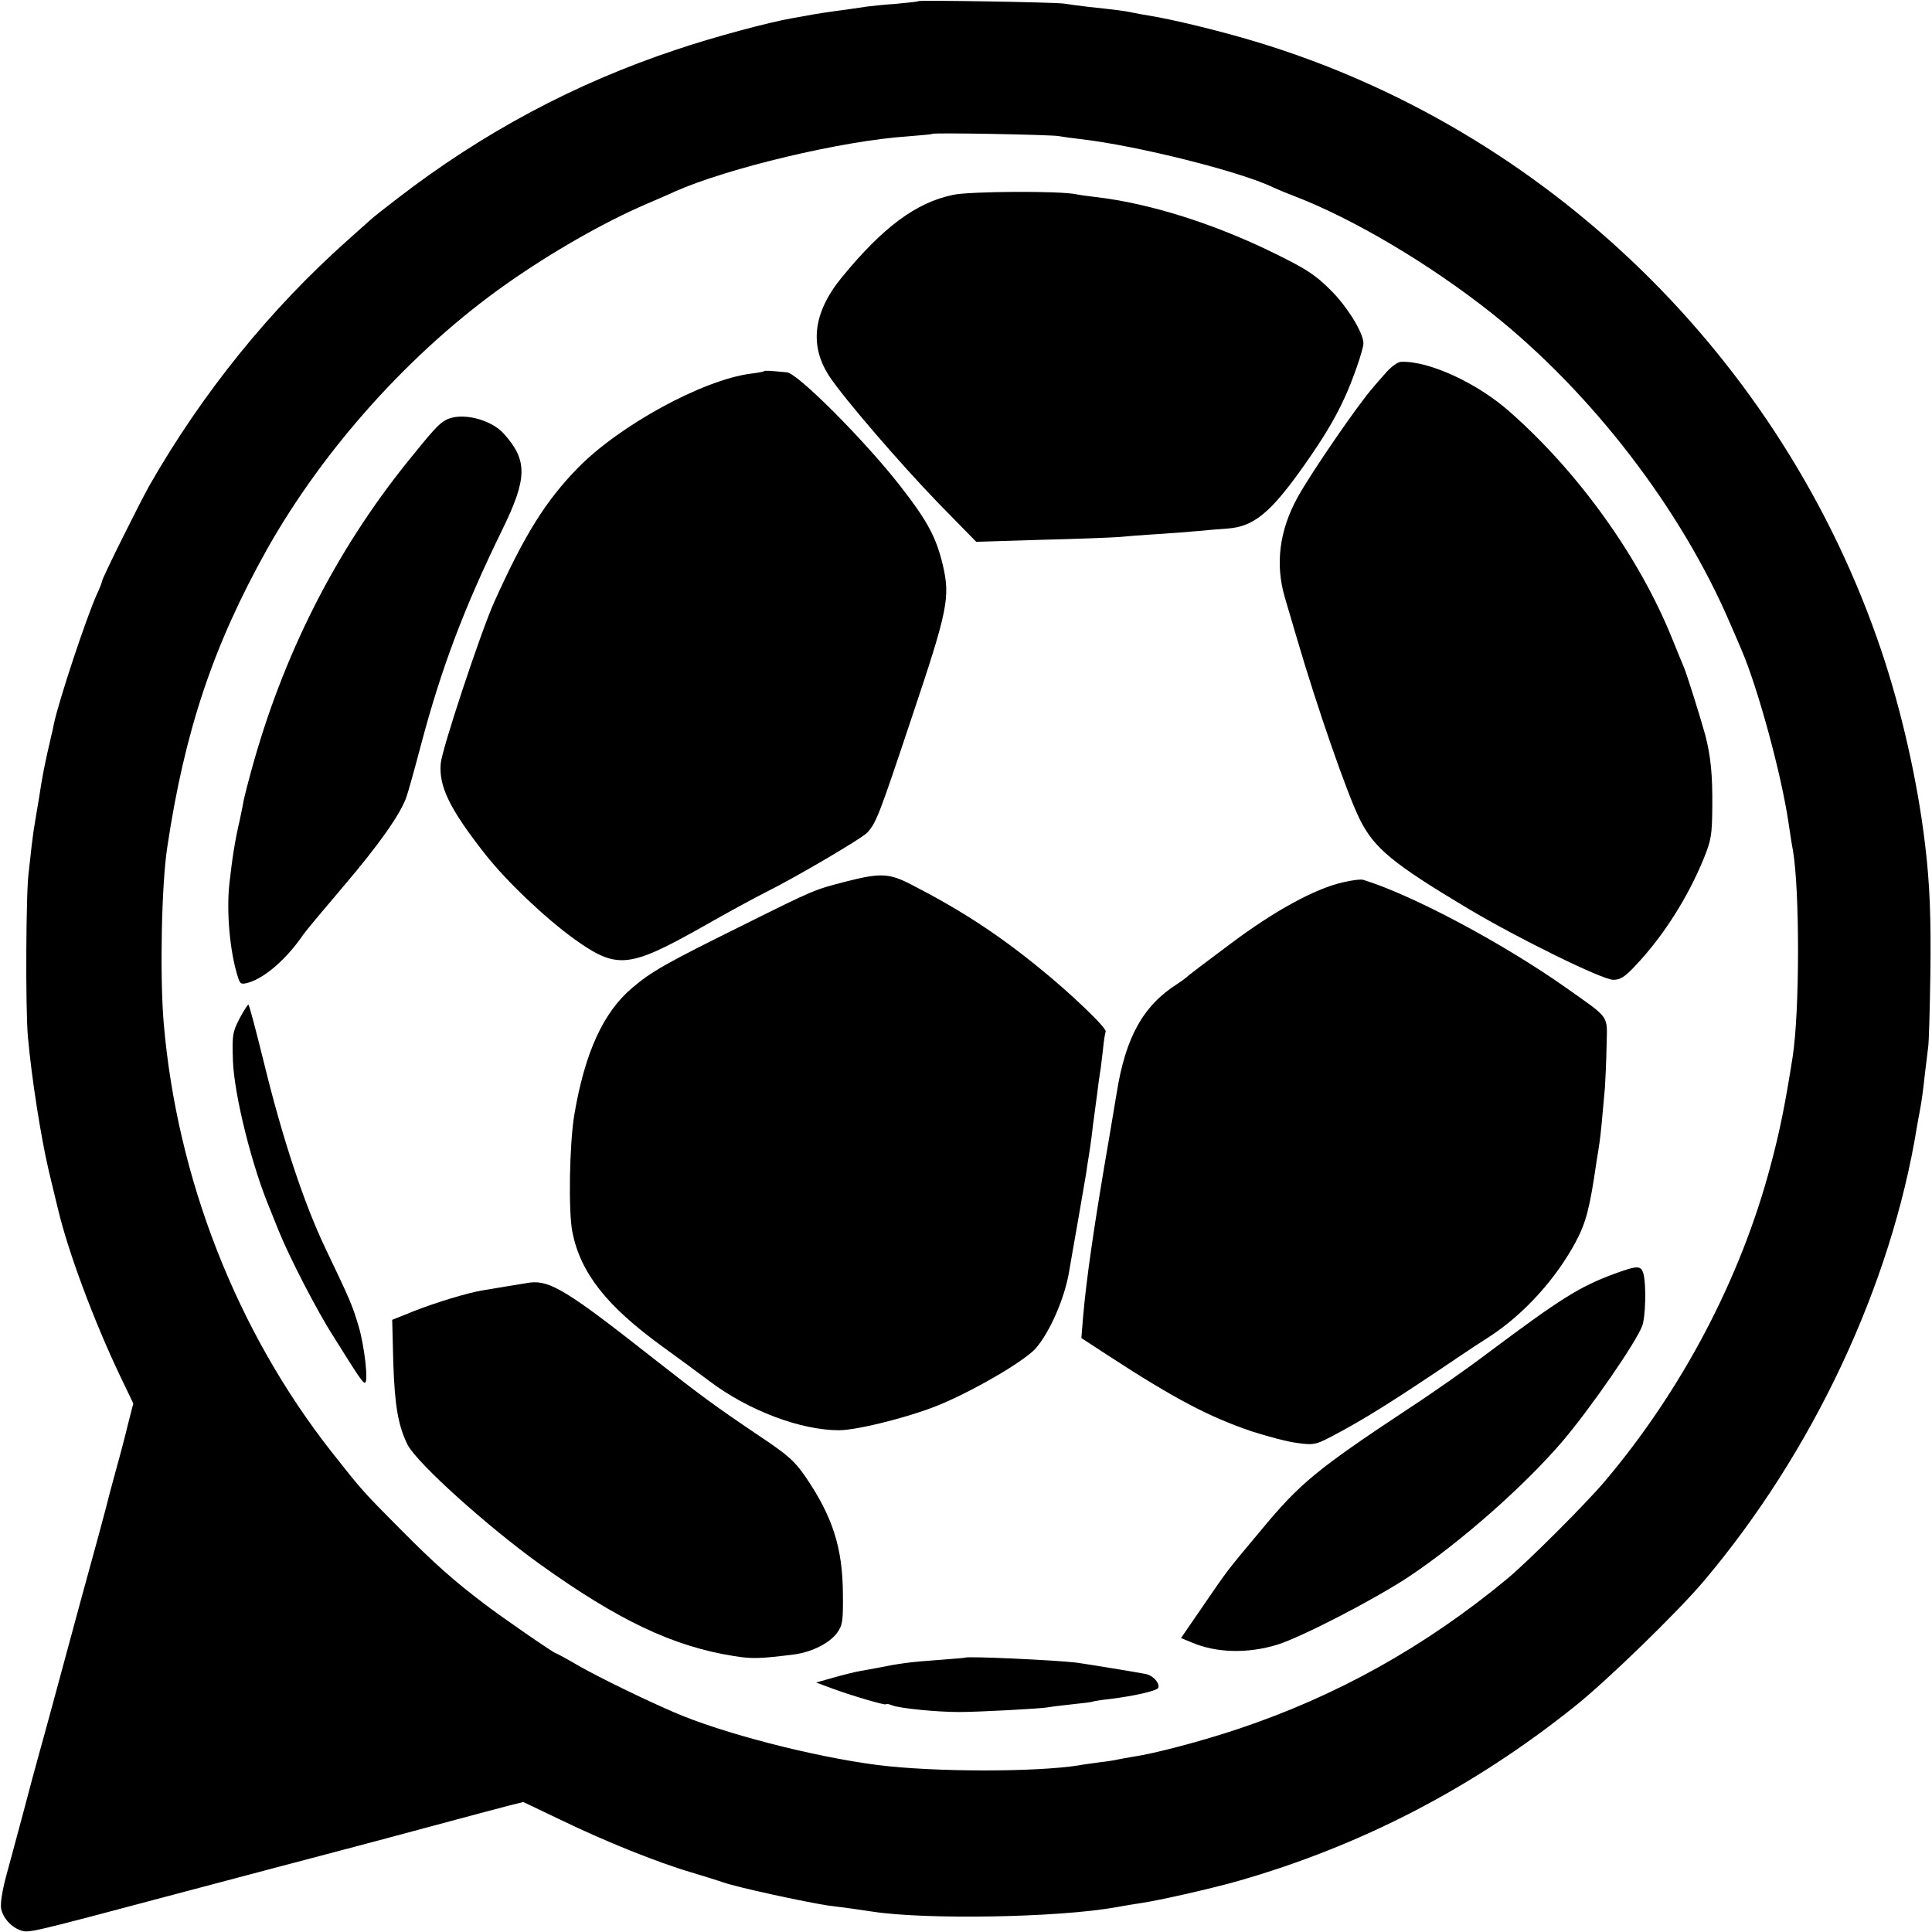
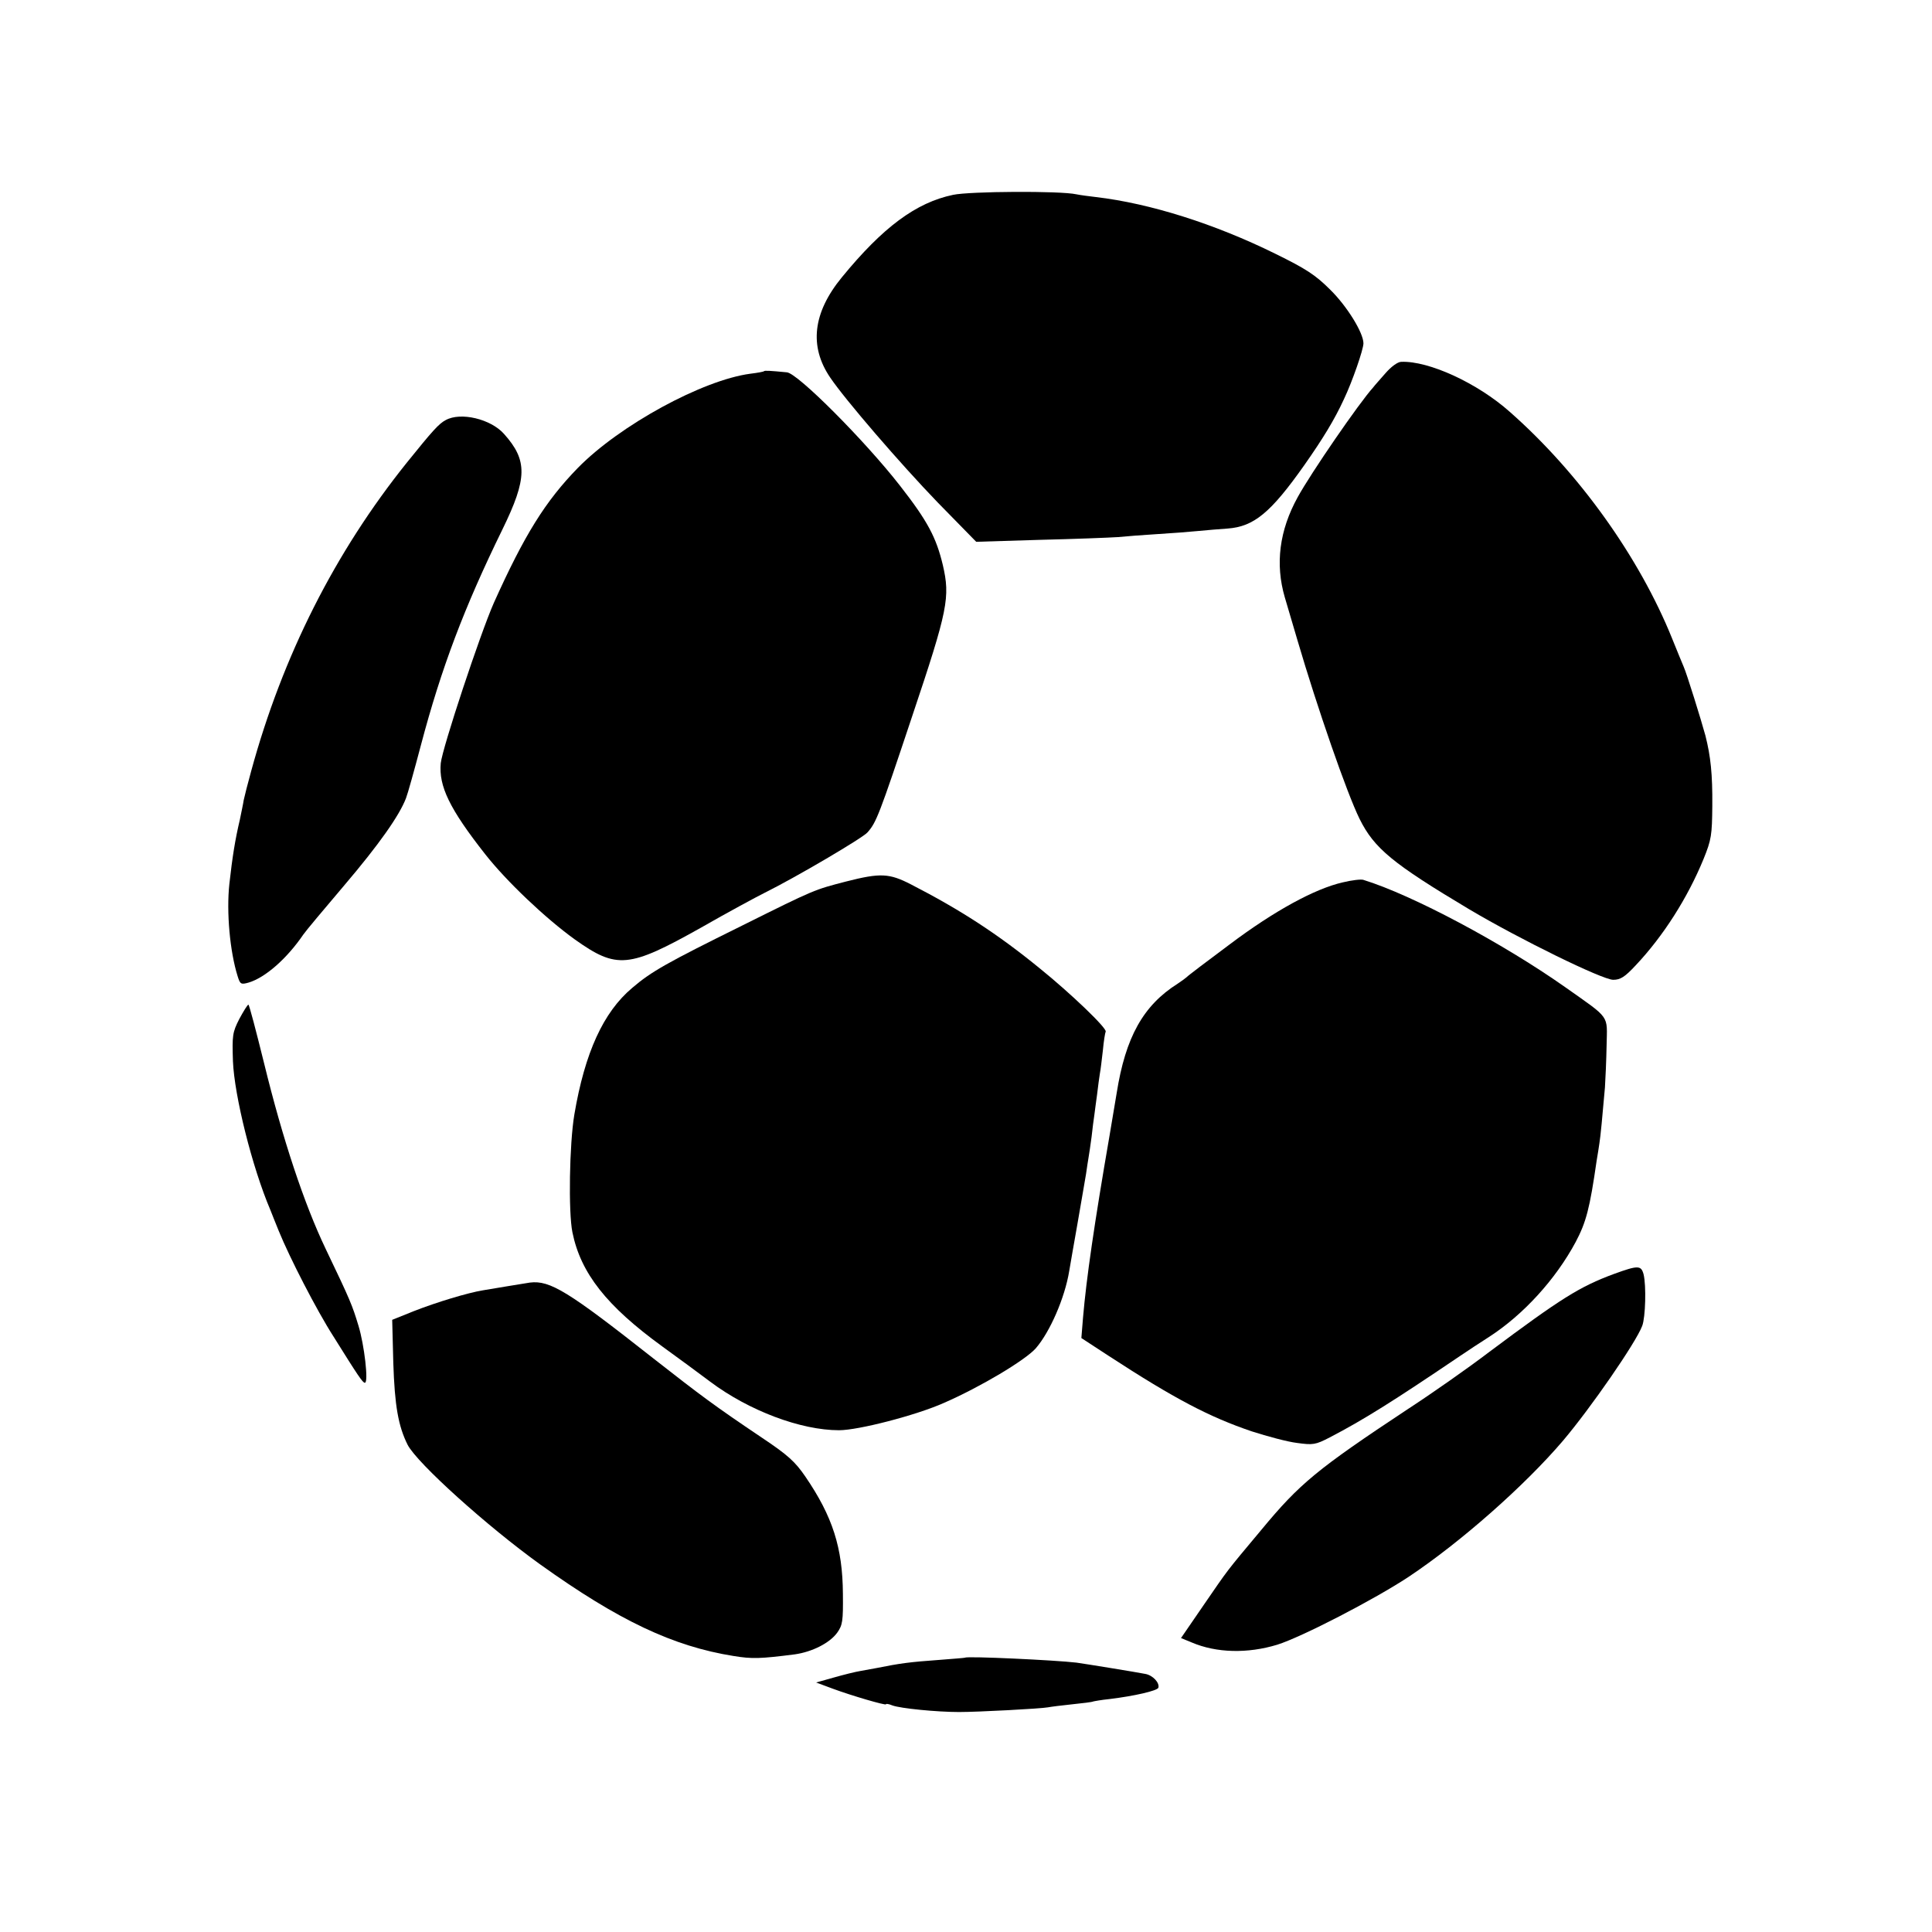
<svg xmlns="http://www.w3.org/2000/svg" version="1.0" width="700pt" height="700pt" viewBox="0 0 700 700" preserveAspectRatio="xMidYMid meet">
  <g transform="translate(0,700) scale(0.1,-0.1)" fill="#000000" stroke="none">
-     <path d="M3328 6996 c-1 -2 -39 -6 -83 -10 -44 -3 -91 -8 -105 -10 -14 -2 -47 -7 -75 -11 -64 -8 -112 -16 -139 -21 -11 -2 -37 -7 -56 -10 -86 -15 -287 -69 -420 -114 -367 -122 -700 -300 -1010 -539 -47 -36 -90 -70 -96 -76 -6 -5 -44 -39 -84 -75 -280 -249 -525 -551 -718 -888 -35 -62 -172 -337 -172 -347 0 -3 -8 -25 -19 -48 -39 -87 -138 -385 -156 -471 -2 -12 -6 -30 -9 -41 -25 -108 -31 -137 -46 -235 -6 -36 -13 -76 -15 -90 -3 -14 -7 -50 -11 -80 -3 -30 -8 -71 -10 -90 -10 -66 -12 -495 -3 -595 13 -148 47 -364 75 -484 14 -58 29 -122 34 -141 36 -153 130 -406 226 -607 l47 -98 -18 -70 c-9 -38 -30 -119 -47 -179 -16 -59 -31 -115 -33 -125 -2 -9 -42 -158 -90 -331 -47 -173 -97 -358 -111 -410 -14 -52 -34 -124 -44 -160 -10 -36 -35 -128 -55 -205 -21 -77 -48 -180 -62 -230 -15 -55 -22 -101 -19 -120 7 -35 38 -69 74 -80 29 -8 31 -8 557 132 237 63 495 131 575 152 80 21 242 64 360 96 118 32 240 64 270 72 l56 14 134 -64 c161 -78 352 -155 475 -191 50 -15 101 -31 115 -36 50 -18 295 -71 380 -84 19 -2 58 -8 85 -11 28 -4 61 -9 75 -11 195 -30 675 -22 885 16 28 5 68 12 90 15 63 9 262 54 355 81 445 128 849 338 1215 631 116 92 374 343 467 453 396 468 680 1073 773 1645 3 17 7 41 10 55 8 41 13 81 20 145 4 33 9 74 11 90 3 17 6 134 8 260 3 212 -2 334 -19 475 -27 228 -86 489 -160 707 -357 1055 -1210 1884 -2265 2202 -125 38 -306 82 -390 95 -19 3 -46 8 -60 11 -27 6 -62 10 -155 20 -33 4 -73 9 -90 12 -34 5 -521 13 -527 9z m507 -489 c17 -3 53 -8 80 -11 202 -23 583 -118 700 -176 11 -5 44 -19 73 -30 215 -82 494 -248 717 -425 362 -288 687 -710 864 -1125 13 -30 32 -73 41 -95 59 -137 144 -449 170 -625 6 -41 13 -86 16 -100 25 -145 25 -583 -1 -750 -27 -172 -47 -271 -79 -390 -108 -410 -321 -816 -604 -1150 -69 -81 -278 -290 -352 -351 -296 -245 -617 -424 -973 -543 -131 -44 -305 -90 -382 -101 -22 -4 -47 -8 -55 -10 -8 -2 -37 -7 -65 -10 -27 -4 -61 -8 -75 -11 -155 -25 -525 -25 -730 1 -234 30 -566 116 -740 192 -109 47 -266 124 -339 165 -46 27 -85 48 -87 48 -7 0 -198 132 -258 178 -112 85 -180 145 -306 272 -135 136 -138 139 -249 280 -344 438 -560 991 -608 1555 -14 169 -8 499 13 635 63 421 166 730 361 1079 207 368 526 722 869 963 162 114 351 222 504 288 41 18 89 38 105 46 192 85 605 184 845 200 47 4 86 7 88 9 5 5 427 -3 457 -8z" />
    <path d="M3453 6294 c-134 -28 -254 -117 -403 -299 -105 -128 -119 -250 -42 -363 54 -80 253 -311 389 -452 l140 -143 229 7 c126 3 254 8 284 10 30 3 96 8 145 11 50 3 115 8 145 11 30 3 79 7 108 9 95 7 156 57 278 230 66 94 109 164 143 238 31 65 71 181 71 203 0 38 -59 134 -120 194 -54 54 -88 76 -200 131 -219 108 -453 182 -649 205 -25 3 -57 7 -71 10 -58 13 -387 11 -447 -2z" />
    <path d="M5020 5648 c-19 -22 -40 -45 -45 -52 -50 -55 -226 -311 -273 -397 -67 -121 -82 -243 -47 -363 8 -28 29 -98 46 -156 72 -245 179 -554 225 -647 53 -107 120 -162 398 -328 182 -108 482 -255 521 -255 26 0 42 10 82 53 100 106 188 245 245 384 29 71 31 88 32 193 1 115 -6 180 -25 255 -15 55 -68 226 -79 250 -5 11 -23 56 -41 100 -119 296 -339 603 -589 823 -117 104 -293 185 -393 181 -13 0 -37 -18 -57 -41z" />
    <path d="M2768 5655 c-2 -2 -24 -6 -49 -9 -174 -23 -474 -187 -625 -341 -118 -121 -194 -243 -305 -490 -49 -111 -186 -524 -192 -580 -8 -83 32 -166 161 -330 77 -98 218 -232 325 -309 152 -108 195 -104 457 43 96 55 200 111 230 126 113 56 356 199 373 219 32 36 42 61 162 421 130 387 138 431 111 548 -24 100 -55 159 -155 287 -127 163 -371 408 -410 411 -63 6 -80 7 -83 4z" />
    <path d="M1615 5478 c-25 -13 -48 -39 -140 -153 -261 -325 -451 -701 -565 -1119 -12 -43 -24 -91 -27 -105 -2 -14 -9 -46 -14 -71 -17 -72 -27 -134 -38 -233 -11 -102 2 -245 30 -334 9 -29 12 -31 40 -23 60 18 138 86 198 174 8 12 75 92 149 179 125 147 199 252 223 315 6 15 30 101 54 192 74 280 157 499 295 781 91 186 92 251 6 347 -48 54 -157 80 -211 50z" />
    <path d="M3065 3806 c-115 -30 -110 -27 -375 -159 -275 -136 -330 -167 -399 -226 -105 -88 -172 -235 -210 -459 -18 -106 -22 -354 -7 -427 30 -148 124 -267 325 -413 58 -42 137 -100 174 -128 140 -105 328 -176 467 -176 70 0 279 54 380 99 133 58 295 155 333 198 51 59 105 182 121 280 3 17 16 94 30 172 14 78 27 159 31 180 3 21 7 48 9 59 2 11 7 45 11 75 3 30 8 65 10 79 2 14 6 48 10 75 3 28 8 61 10 75 3 14 7 52 11 85 3 33 8 63 10 67 7 11 -128 140 -237 228 -154 126 -290 214 -469 306 -78 40 -110 42 -235 10z" />
    <path d="M4865 3803 c-101 -23 -248 -103 -410 -225 -82 -61 -152 -114 -155 -118 -3 -3 -18 -14 -33 -24 -125 -79 -189 -194 -221 -396 -3 -19 -15 -89 -26 -155 -55 -318 -84 -518 -96 -659 l-6 -74 98 -64 c241 -157 366 -222 519 -274 56 -18 130 -38 164 -42 58 -8 67 -7 119 20 123 64 231 132 472 295 25 17 72 48 105 69 124 80 241 208 314 344 38 72 51 121 76 295 4 22 8 50 10 63 4 23 11 99 20 202 2 30 5 99 6 152 2 113 16 94 -151 212 -226 159 -552 333 -730 388 -8 3 -42 -1 -75 -9z" />
    <path d="M867 3308 c-25 -49 -26 -60 -23 -153 5 -124 69 -383 136 -540 4 -11 18 -45 30 -75 39 -96 137 -287 198 -382 90 -144 106 -168 114 -168 14 0 -2 137 -23 206 -23 76 -29 91 -119 279 -78 163 -156 398 -223 672 -29 117 -54 213 -57 213 -3 0 -18 -24 -33 -52z" />
    <path d="M5847 2384 c-124 -46 -191 -88 -452 -283 -76 -58 -209 -151 -295 -207 -328 -217 -391 -269 -530 -437 -133 -159 -117 -139 -210 -274 l-81 -118 39 -16 c89 -38 202 -41 310 -8 89 28 352 164 476 246 189 126 421 331 559 493 100 118 264 355 287 416 12 31 15 146 5 187 -9 33 -20 33 -108 1z" />
    <path d="M1920 2353 c-14 -2 -50 -8 -80 -13 -30 -5 -71 -12 -90 -15 -55 -9 -168 -43 -252 -76 l-77 -31 4 -156 c5 -155 18 -229 52 -297 35 -67 288 -295 480 -433 285 -204 482 -297 701 -332 67 -11 97 -10 222 6 63 9 126 41 153 78 20 28 22 42 21 141 -1 167 -37 280 -136 425 -37 54 -63 78 -159 142 -171 115 -219 151 -394 288 -306 241 -372 282 -445 273z" />
    <path d="M3497 994 c-1 -1 -42 -4 -92 -8 -110 -8 -141 -12 -231 -30 -12 -2 -37 -7 -55 -10 -19 -3 -63 -14 -98 -24 l-64 -18 59 -22 c70 -26 194 -62 194 -57 0 3 11 1 23 -4 29 -11 162 -24 242 -24 69 0 295 12 322 17 10 2 49 7 88 11 38 4 72 8 75 10 3 1 30 6 60 9 90 11 173 30 177 41 5 18 -20 45 -47 50 -30 6 -214 36 -250 41 -76 9 -395 24 -403 18z" />
  </g>
</svg>